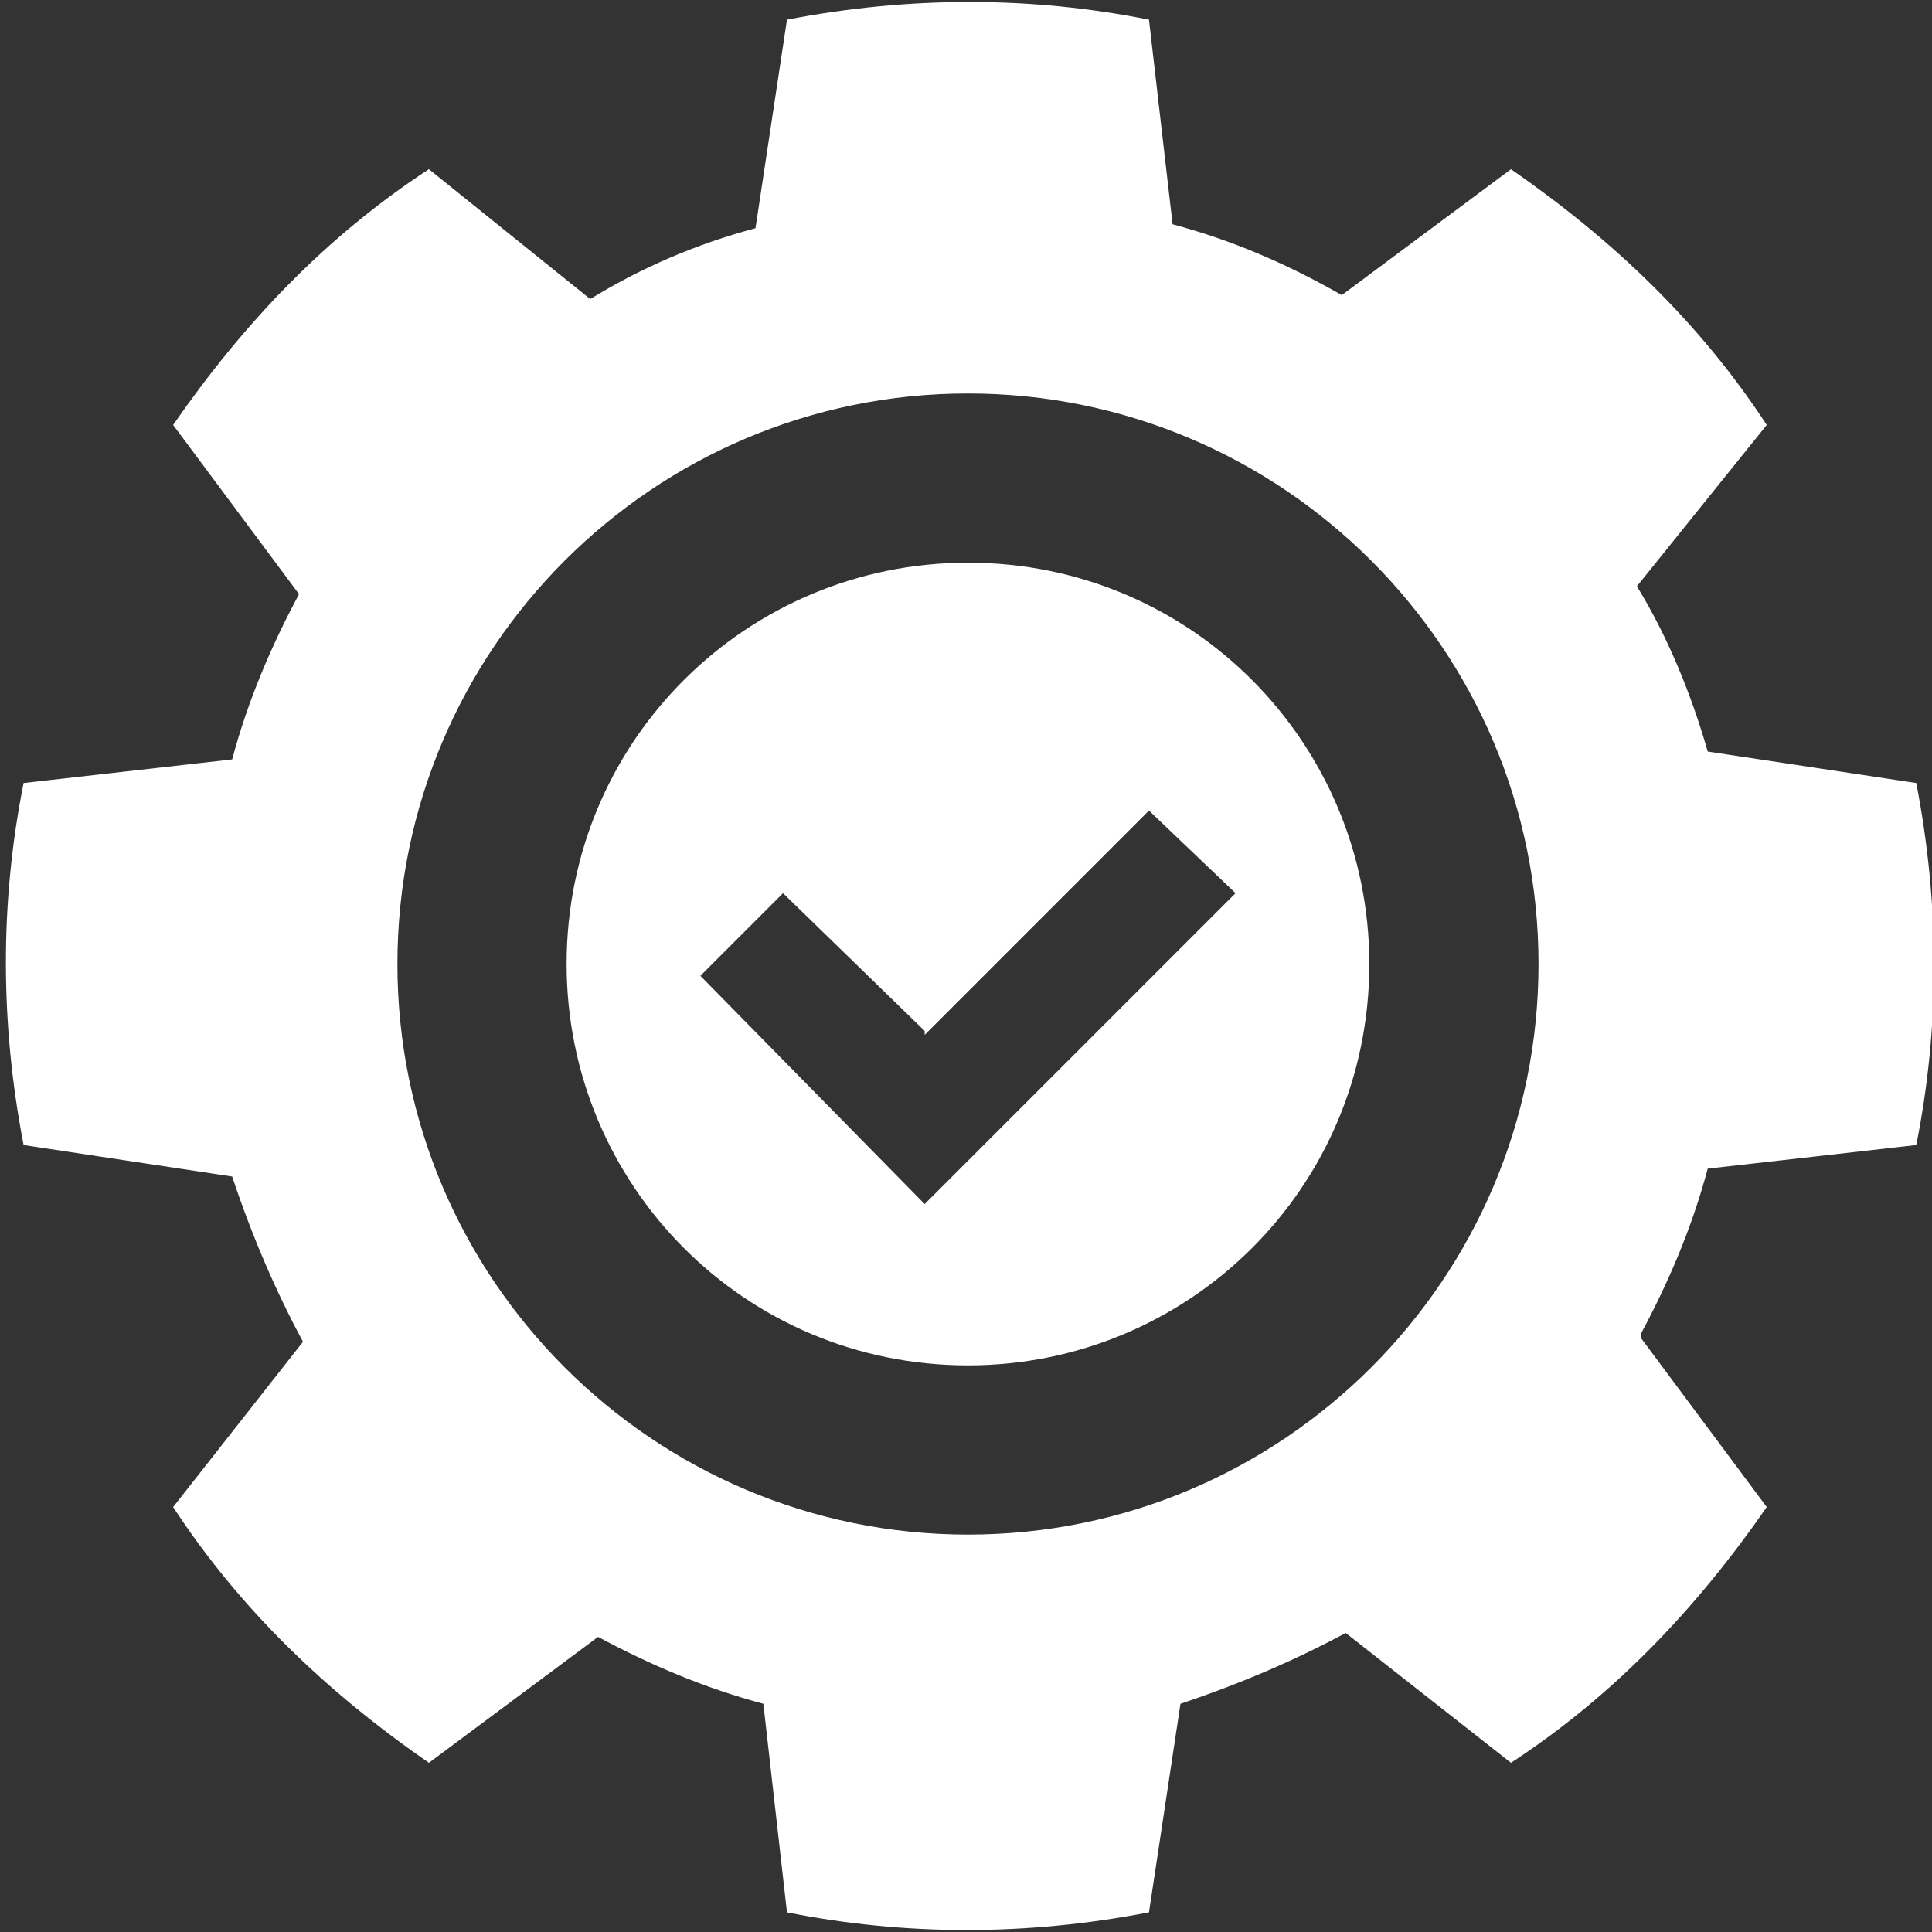
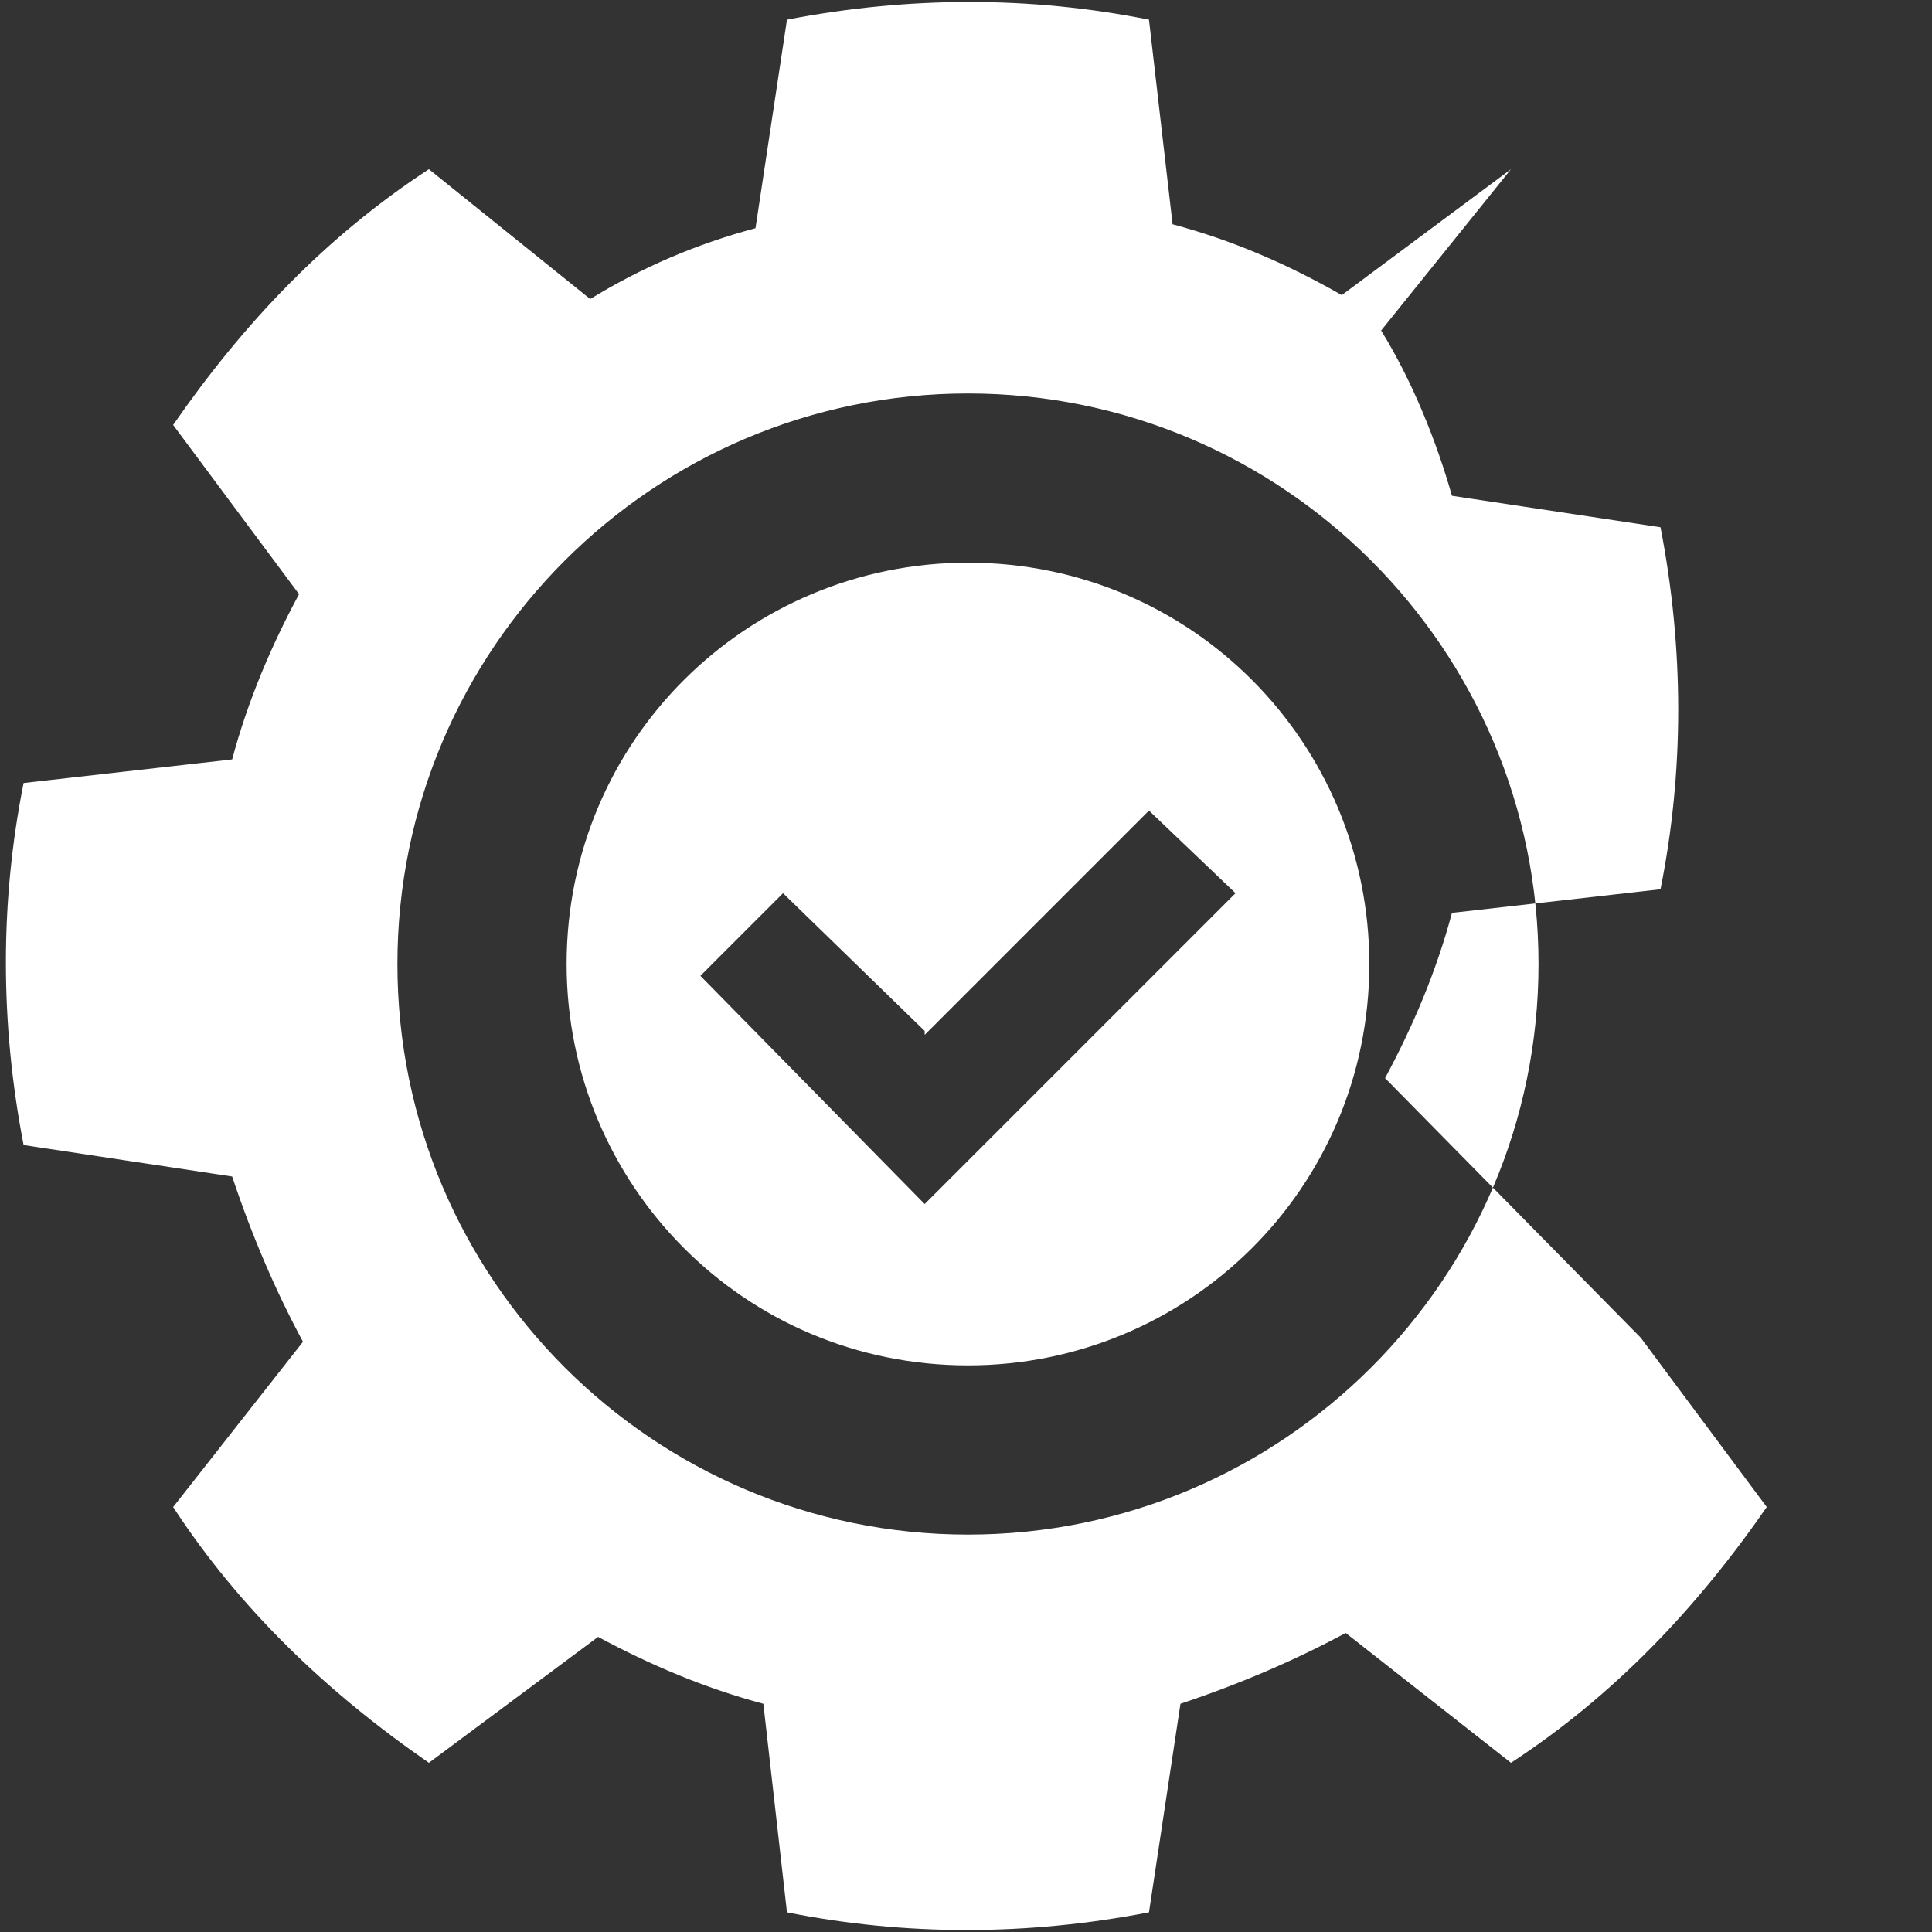
<svg xmlns="http://www.w3.org/2000/svg" xml:space="preserve" width="2.459mm" height="2.459mm" version="1.1" style="shape-rendering:geometricPrecision; text-rendering:geometricPrecision; image-rendering:optimizeQuality; fill-rule:evenodd; clip-rule:evenodd" viewBox="0 0 4.91 4.91">
  <rect x="0" y="0" width="4.91" height="4.91" fill="#333333" stroke="none" />
  <defs fill="#000000">
    <style type="text/css">
   
    .fil0 {fill:#ffffff}
   
  </style>
  </defs>
  <g id="Camada_x0020_1">
-     <path class="fil0" d="M2.35 2.62l-0.36 -0.35 -0.21 0.21 0.57 0.58 0.79 -0.79 -0.22 -0.21 -0.57 0.57zm0.11 0.85c0.56,0 1.02,-0.45 1.02,-1.02 0,-0.56 -0.45,-1.02 -1.02,-1.02 -0.56,0 -1.02,0.45 -1.02,1.02 0,0.56 0.45,1.02 1.02,1.02zm0 0.43c0.8,0 1.45,-0.65 1.45,-1.45 0,-0.8 -0.65,-1.45 -1.45,-1.45 -0.8,0 -1.45,0.65 -1.45,1.45 0,0.8 0.65,1.45 1.45,1.45zm1.71 -0.5l0.32 0.43c-0.18,0.26 -0.39,0.48 -0.65,0.65l-0.42 -0.33c-0.13,0.07 -0.27,0.13 -0.42,0.18l-0.08 0.53c-0.31,0.06 -0.62,0.06 -0.92,0l-0.06 -0.53c-0.15,-0.04 -0.29,-0.1 -0.42,-0.17l-0.43 0.32c-0.26,-0.18 -0.48,-0.39 -0.65,-0.65l0.33 -0.42c-0.07,-0.13 -0.13,-0.27 -0.18,-0.42l-0.53 -0.08c-0.06,-0.31 -0.06,-0.62 0,-0.92l0.53 -0.06c0.04,-0.15 0.1,-0.29 0.17,-0.42l-0.32 -0.43c0.18,-0.26 0.39,-0.48 0.65,-0.65l0.41 0.33c0.13,-0.08 0.27,-0.14 0.42,-0.18l0.08 -0.53c0.31,-0.06 0.62,-0.06 0.92,0l0.06 0.52c0.15,0.04 0.29,0.1 0.43,0.18l0.43 -0.32c0.26,0.18 0.48,0.39 0.65,0.65l-0.33 0.41c0.08,0.13 0.14,0.28 0.18,0.42l0.53 0.08c0.06,0.31 0.06,0.62 0,0.92l-0.53 0.06c-0.04,0.15 -0.1,0.29 -0.17,0.42z" fill="#000000" />
+     <path class="fil0" d="M2.35 2.62l-0.36 -0.35 -0.21 0.21 0.57 0.58 0.79 -0.79 -0.22 -0.21 -0.57 0.57zm0.11 0.85c0.56,0 1.02,-0.45 1.02,-1.02 0,-0.56 -0.45,-1.02 -1.02,-1.02 -0.56,0 -1.02,0.45 -1.02,1.02 0,0.56 0.45,1.02 1.02,1.02zm0 0.43c0.8,0 1.45,-0.65 1.45,-1.45 0,-0.8 -0.65,-1.45 -1.45,-1.45 -0.8,0 -1.45,0.65 -1.45,1.45 0,0.8 0.65,1.45 1.45,1.45zm1.71 -0.5l0.32 0.43c-0.18,0.26 -0.39,0.48 -0.65,0.65l-0.42 -0.33c-0.13,0.07 -0.27,0.13 -0.42,0.18l-0.08 0.53c-0.31,0.06 -0.62,0.06 -0.92,0l-0.06 -0.53c-0.15,-0.04 -0.29,-0.1 -0.42,-0.17l-0.43 0.32c-0.26,-0.18 -0.48,-0.39 -0.65,-0.65l0.33 -0.42c-0.07,-0.13 -0.13,-0.27 -0.18,-0.42l-0.53 -0.08c-0.06,-0.31 -0.06,-0.62 0,-0.92l0.53 -0.06c0.04,-0.15 0.1,-0.29 0.17,-0.42l-0.32 -0.43c0.18,-0.26 0.39,-0.48 0.65,-0.65l0.41 0.33c0.13,-0.08 0.27,-0.14 0.42,-0.18l0.08 -0.53c0.31,-0.06 0.62,-0.06 0.92,0l0.06 0.52c0.15,0.04 0.29,0.1 0.43,0.18l0.43 -0.32l-0.33 0.41c0.08,0.13 0.14,0.28 0.18,0.42l0.53 0.08c0.06,0.31 0.06,0.62 0,0.92l-0.53 0.06c-0.04,0.15 -0.1,0.29 -0.17,0.42z" fill="#000000" />
  </g>
</svg>